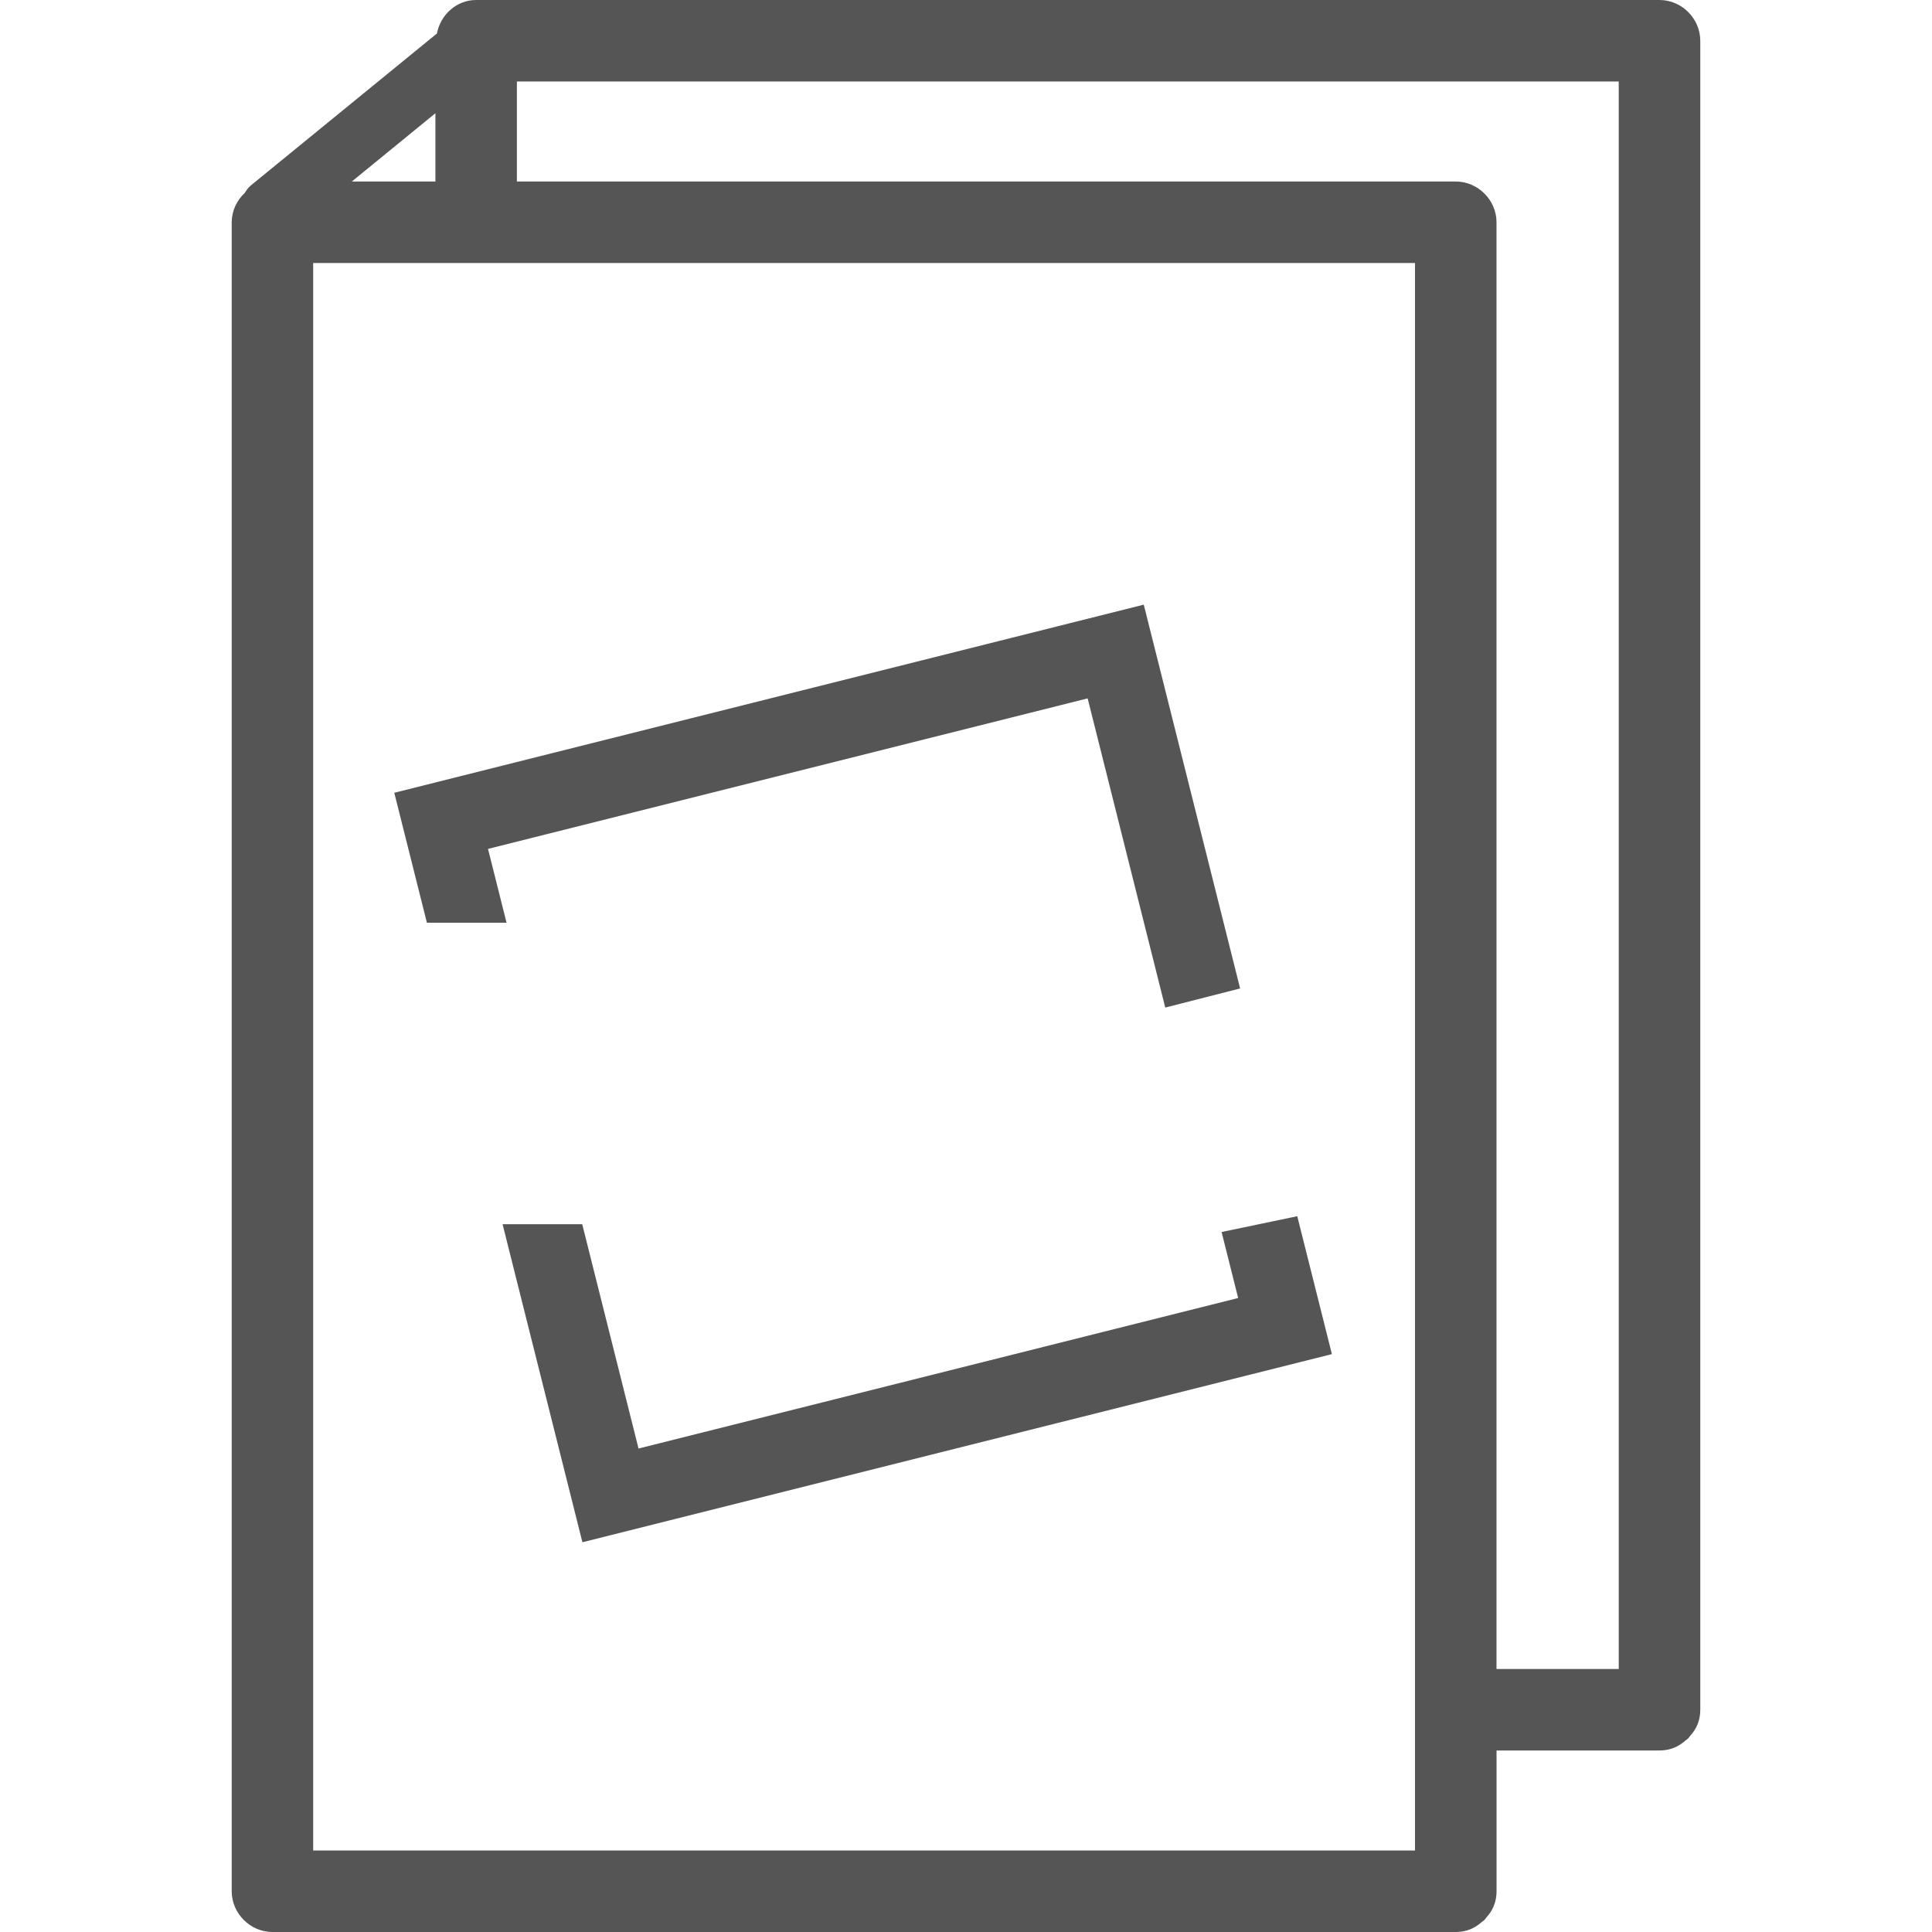
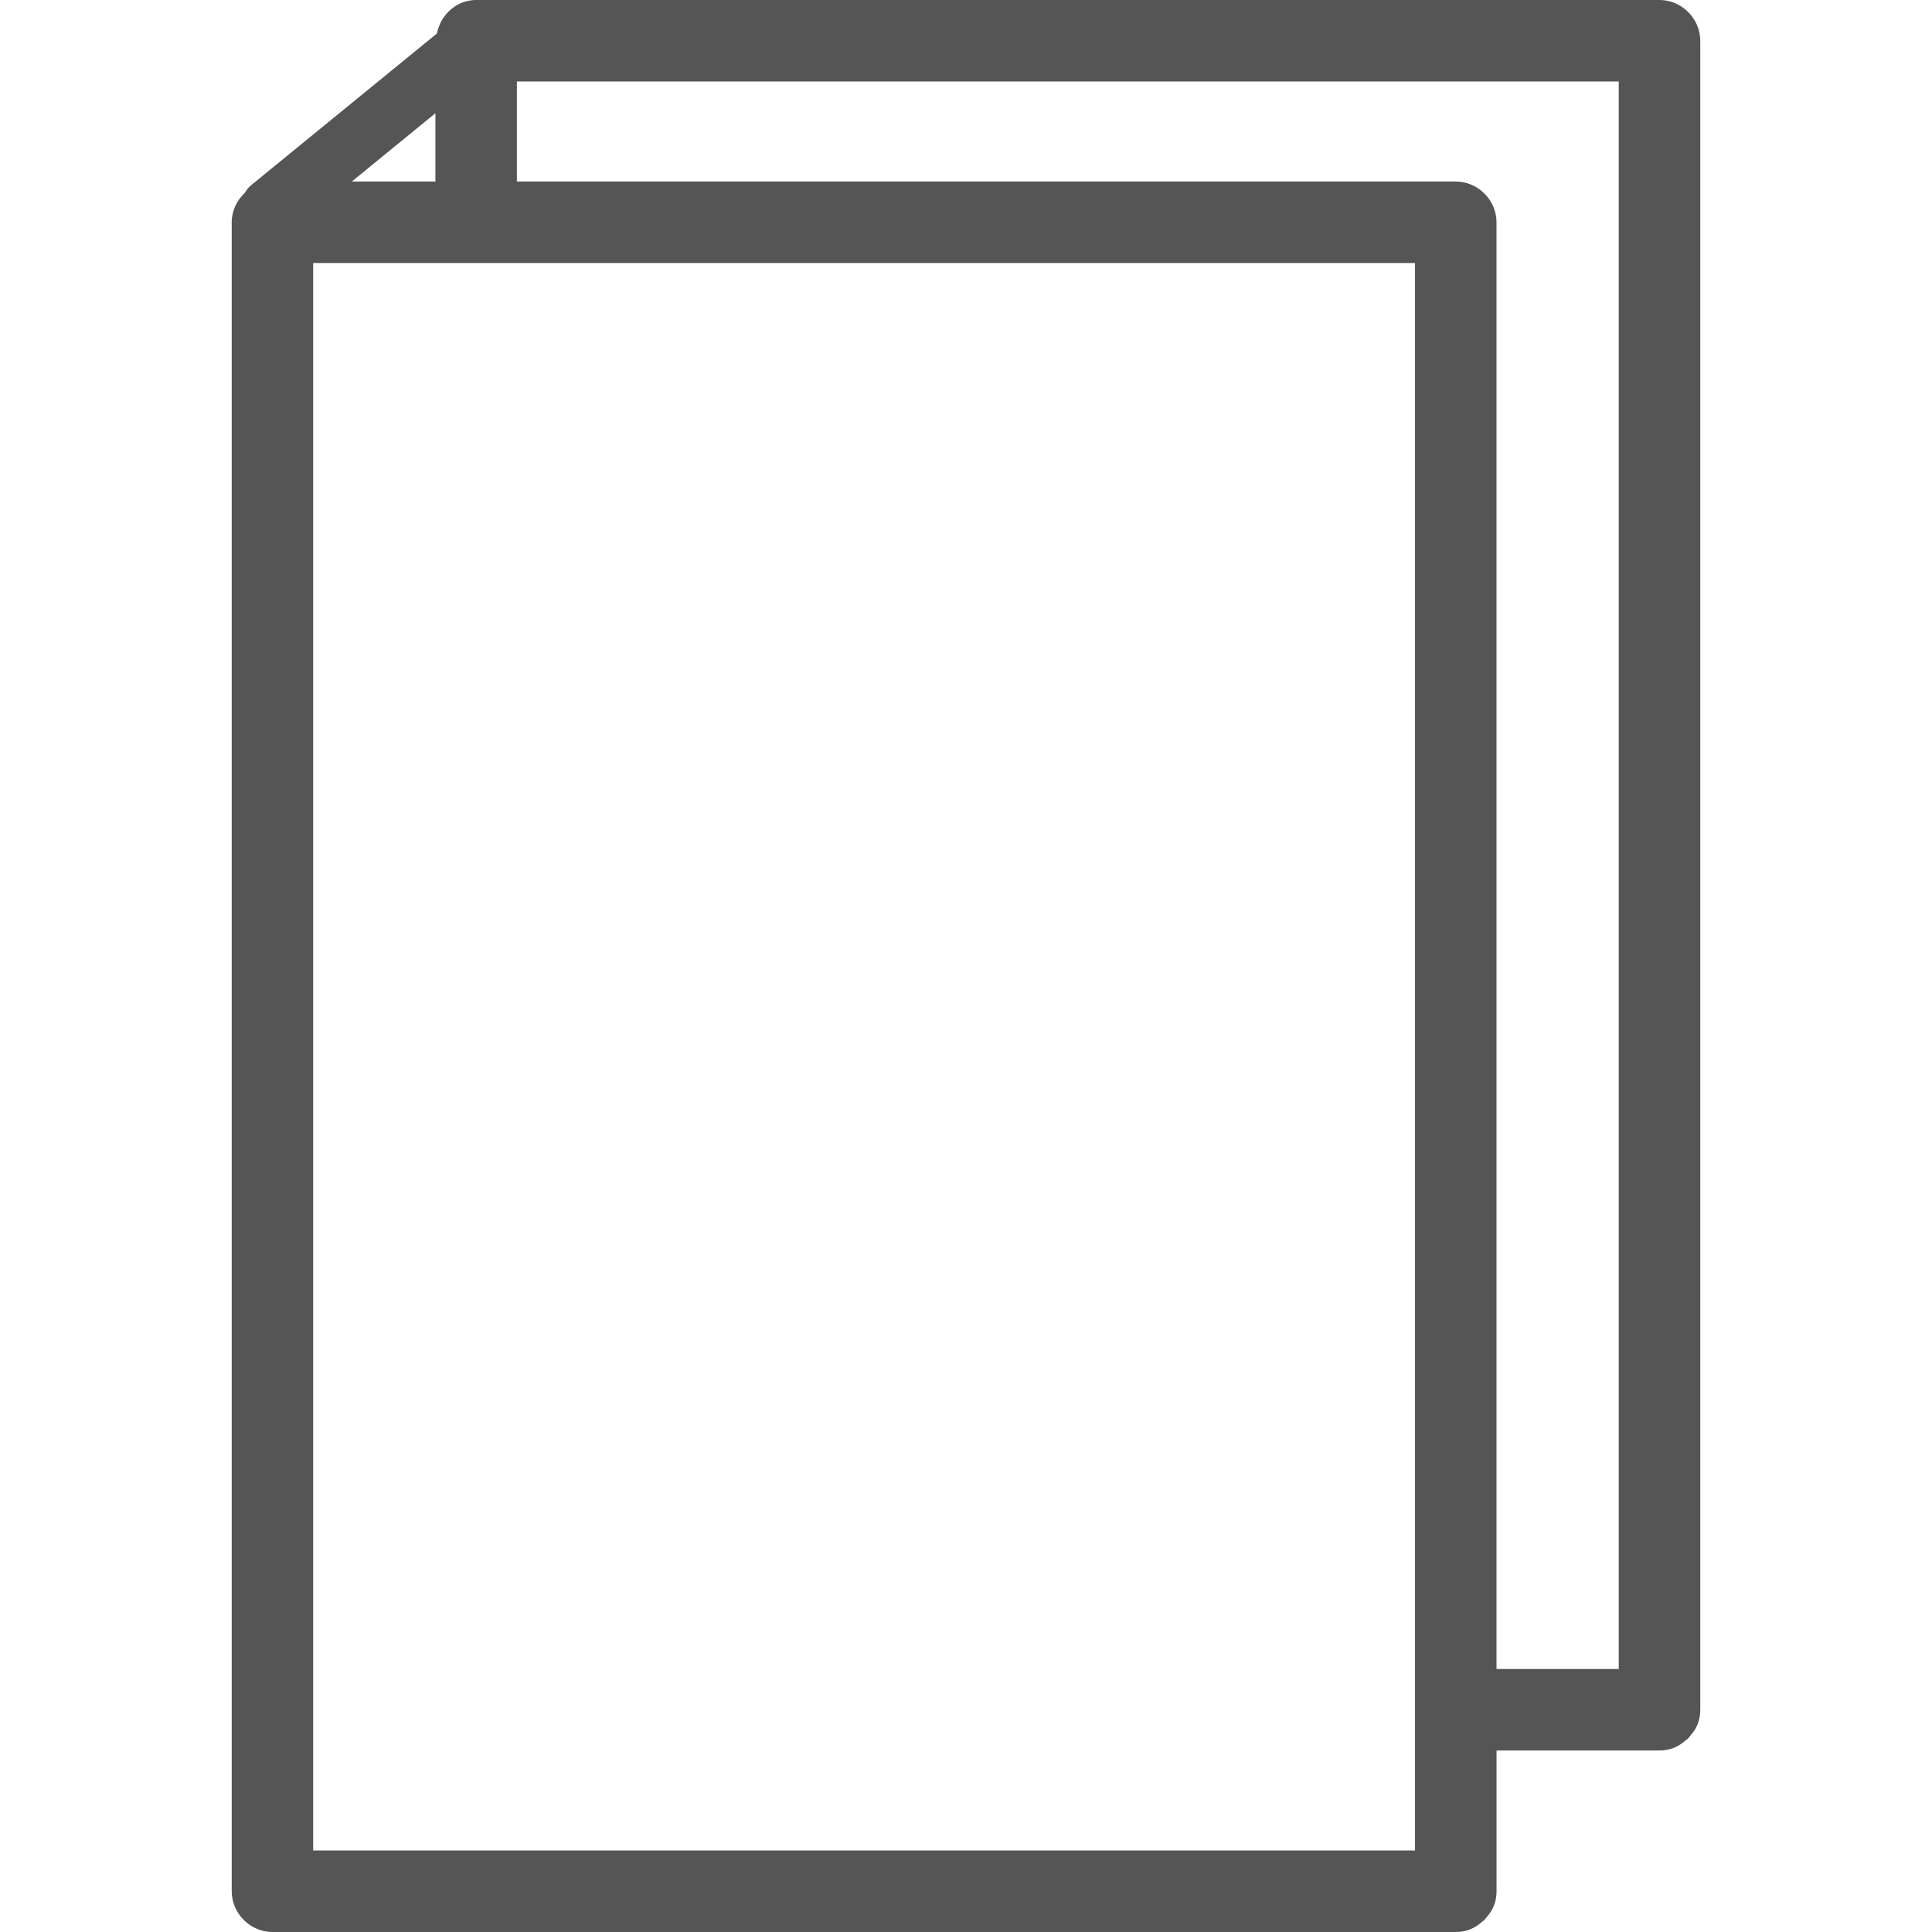
<svg xmlns="http://www.w3.org/2000/svg" version="1.1" id="Capa_1" x="0px" y="0px" width="512px" height="512px" viewBox="0 0 512 512" enable-background="new 0 0 512 512" xml:space="preserve">
  <g>
    <path fill="#555555" d="M439.782,0c-63.654,0-127.276,0-190.92,0c-40.892,0-81.784,0-122.676,0c-5.205,0-9.448,3.909-10.398,8.876   c-16.435,13.422-32.87,26.844-49.326,40.277c-0.734,0.604-1.145,1.284-1.577,1.943c-2.105,1.986-3.477,4.74-3.477,7.807   c0,53.277,0,106.566,0,159.844c0,80.629,0,161.258,0,241.844c0,13.541,0,27.071,0,40.611c0,5.885,4.913,10.798,10.798,10.798   c63.644,0,127.276,0,190.92,0c40.902,0,81.784,0,122.677,0c2.937,0,5.14-1.101,6.846-2.623c0.248-0.206,0.529-0.346,0.756-0.584   c0.216-0.227,0.335-0.464,0.529-0.69c1.565-1.706,2.667-3.898,2.667-6.9c0-12.417,0-24.89,0-37.307c14.394,0,28.798,0,43.192,0   c2.937,0,5.14-1.102,6.846-2.624c0.248-0.205,0.529-0.346,0.756-0.583c0.216-0.228,0.334-0.465,0.529-0.691   c1.565-1.706,2.667-3.898,2.667-6.9c0-53.299,0-106.565,0-159.843c0-80.618,0-161.236,0-241.844c0-13.541,0-27.071,0-40.612   C450.581,4.913,445.668,0,439.782,0z M115.388,30.008c0,6.036,0,12.062,0,18.098c-7.386,0-14.771,0-22.157,0   C100.616,42.069,108.002,36.044,115.388,30.008z M374.994,218.747c0,80.629,0,161.258,0,241.844c0,9.945,0,19.879,0,29.813   c-60.048,0-120.085,0-180.122,0c-37.286,0-74.582,0-111.878,0c0-49.692,0-99.363,0-149.046c0-80.629,0-161.236,0-241.844   c0-9.934,0-19.868,0-29.813c60.048,0,120.085,0,180.122,0c37.297,0,74.583,0,111.879,0   C374.994,119.384,374.994,169.076,374.994,218.747z M428.984,170.641c0,80.607,0,161.226,0,241.844c0,9.945,0,19.88,0,29.813   c-10.798,0-21.596,0-32.394,0c0-33.636,0-67.293,0-100.94c0-80.629,0-161.236,0-241.844c0-13.54,0-27.07,0-40.611   c0-5.885-4.913-10.798-10.799-10.798c-63.654,0-127.276,0-190.92,0c-19.296,0-38.592,0-57.888,0c0-8.833,0-17.677,0-26.509   c60.048,0,120.084,0,180.144,0c37.274,0,74.561,0,111.856,0C428.984,71.278,428.984,120.97,428.984,170.641z" />
-     <path fill-rule="evenodd" clip-rule="evenodd" fill="#555555" stroke="#555555" stroke-width="8" stroke-miterlimit="10" d="   M157.251,403.861l-18.936-75.435h12.859l15.137,60.303l166.668-41.837l-4.351-17.333c12.218-2.55,12.218-2.55,12.218-2.55l0,0   l7.267,28.943C284.492,371.923,220.872,387.892,157.251,403.861L157.251,403.861z M311.707,262.145l-20.563-81.921L124.475,222.06   l4.635,18.467h-12.858l-6.91-27.526c63.621-15.97,127.242-31.94,190.862-47.91l23.589,93.969   C311.707,262.145,323.793,259.06,311.707,262.145L311.707,262.145z" />
  </g>
</svg>